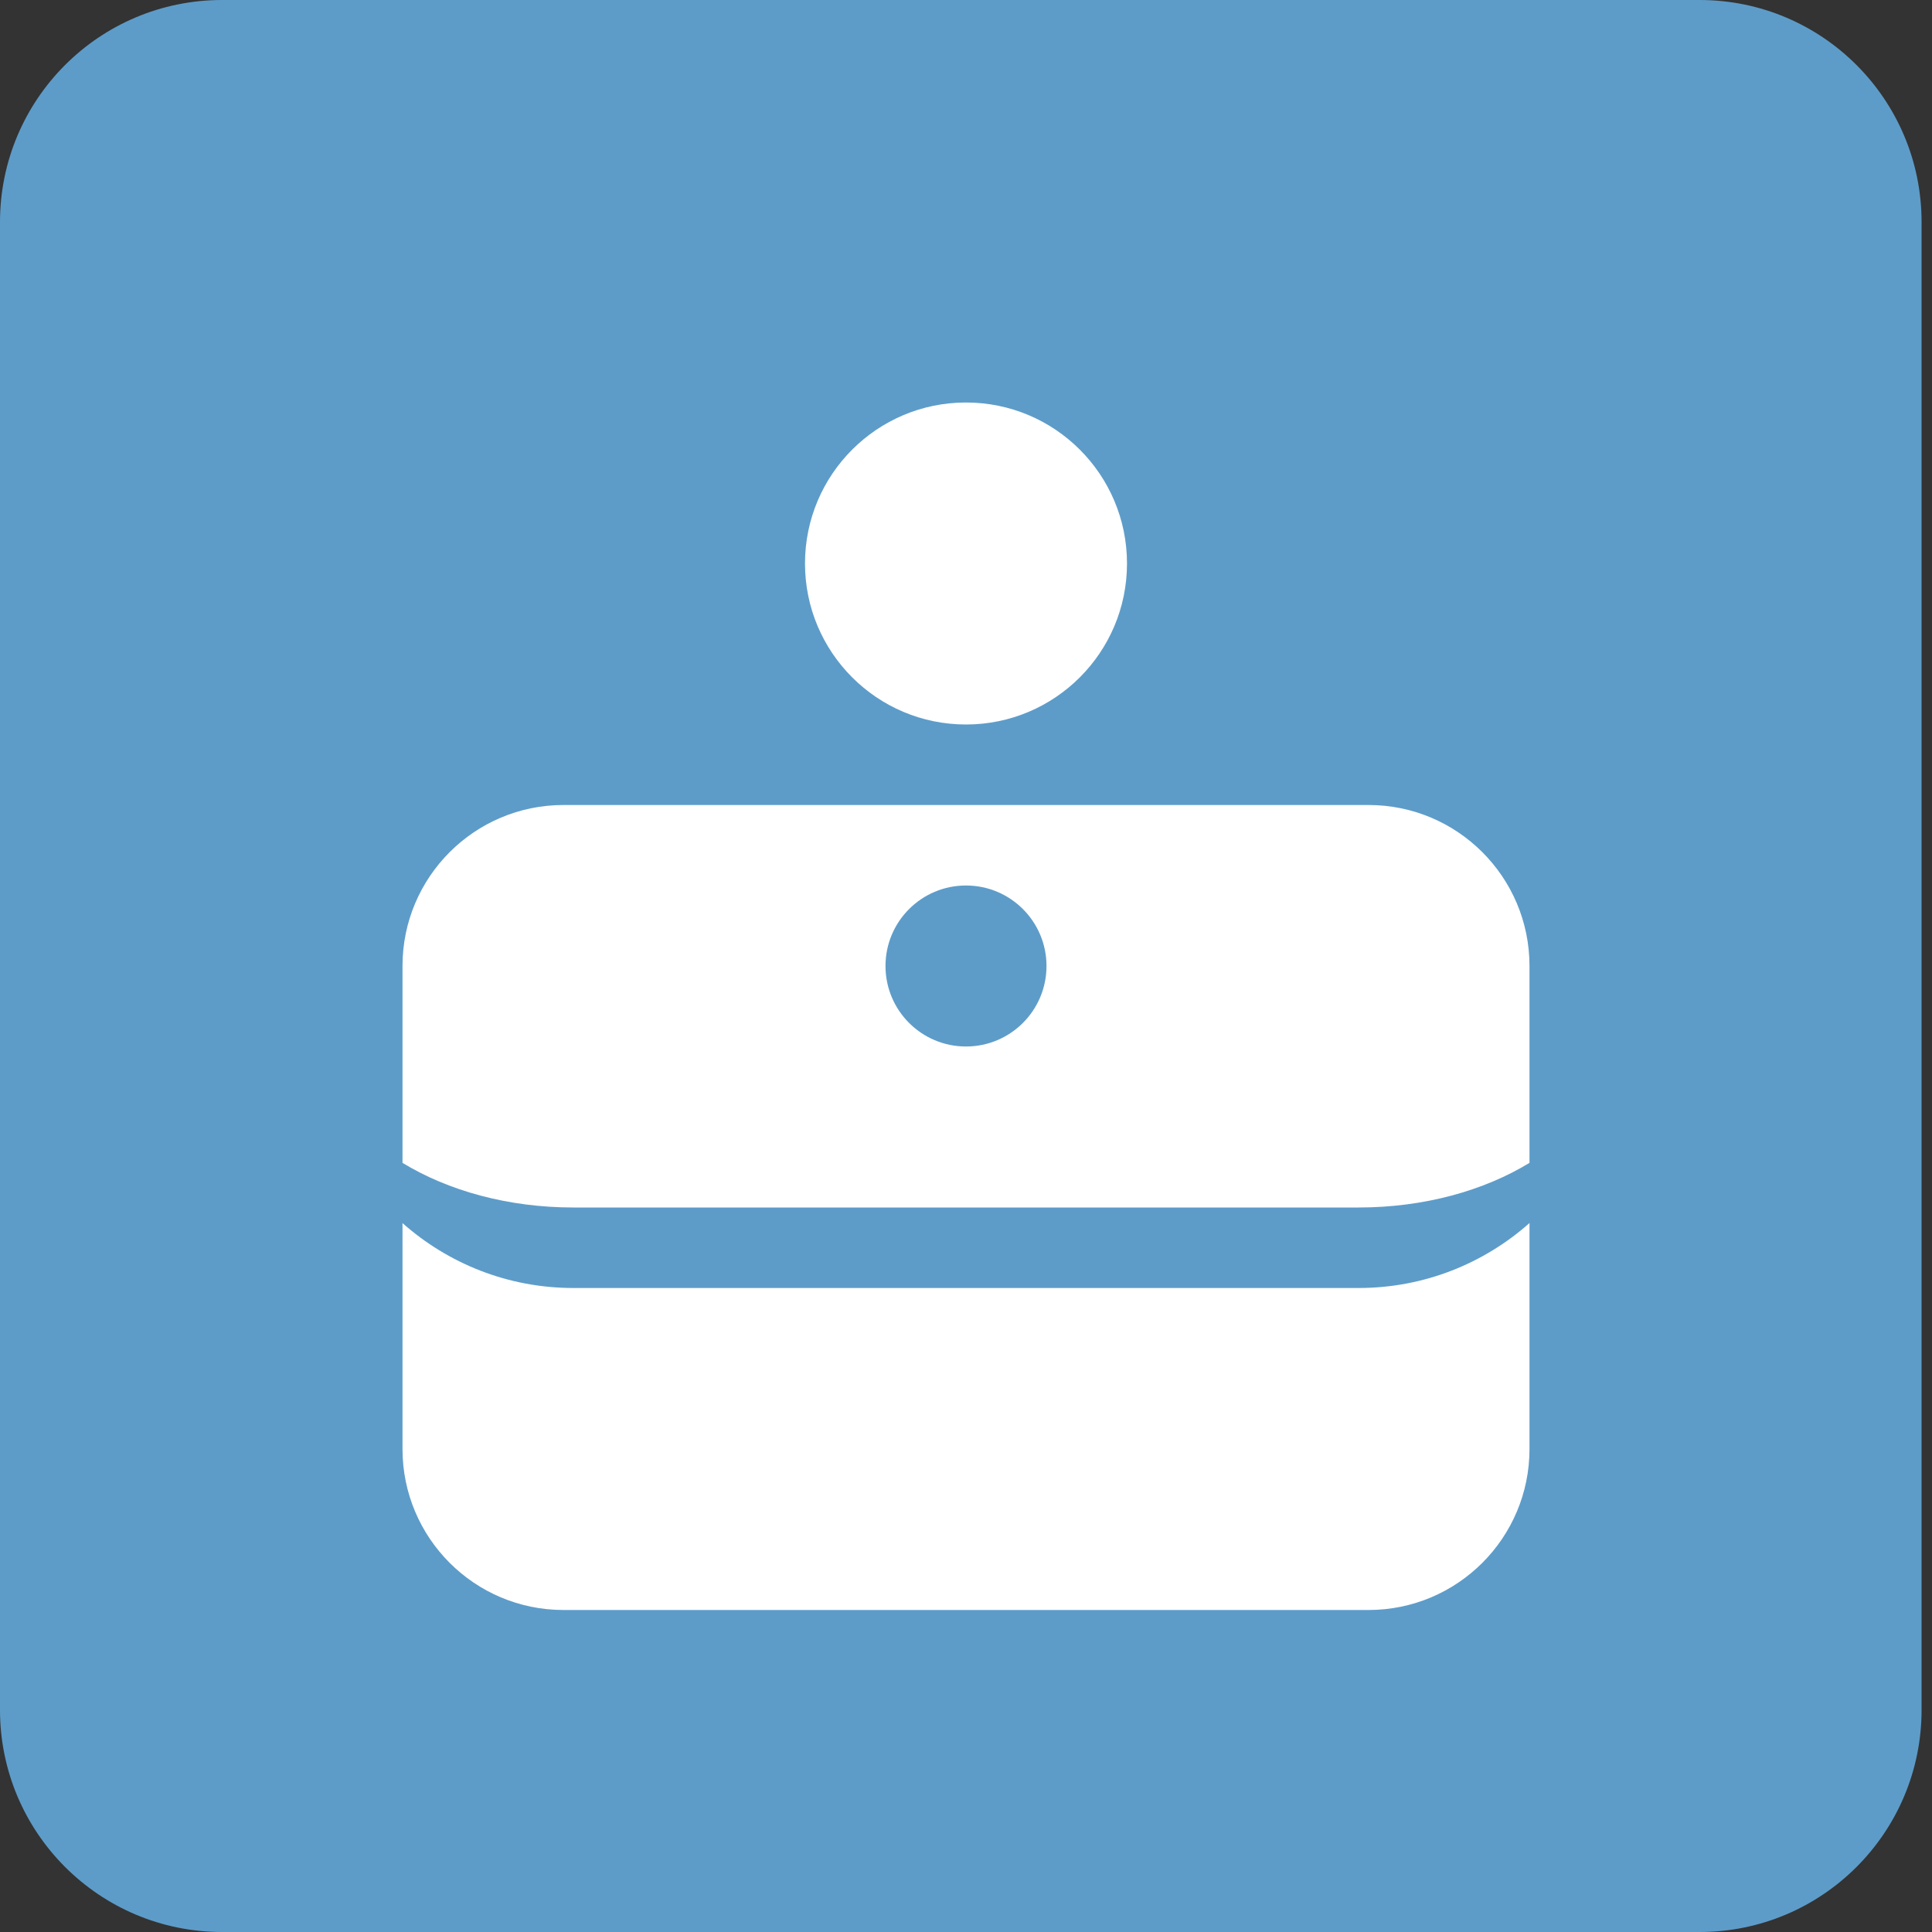
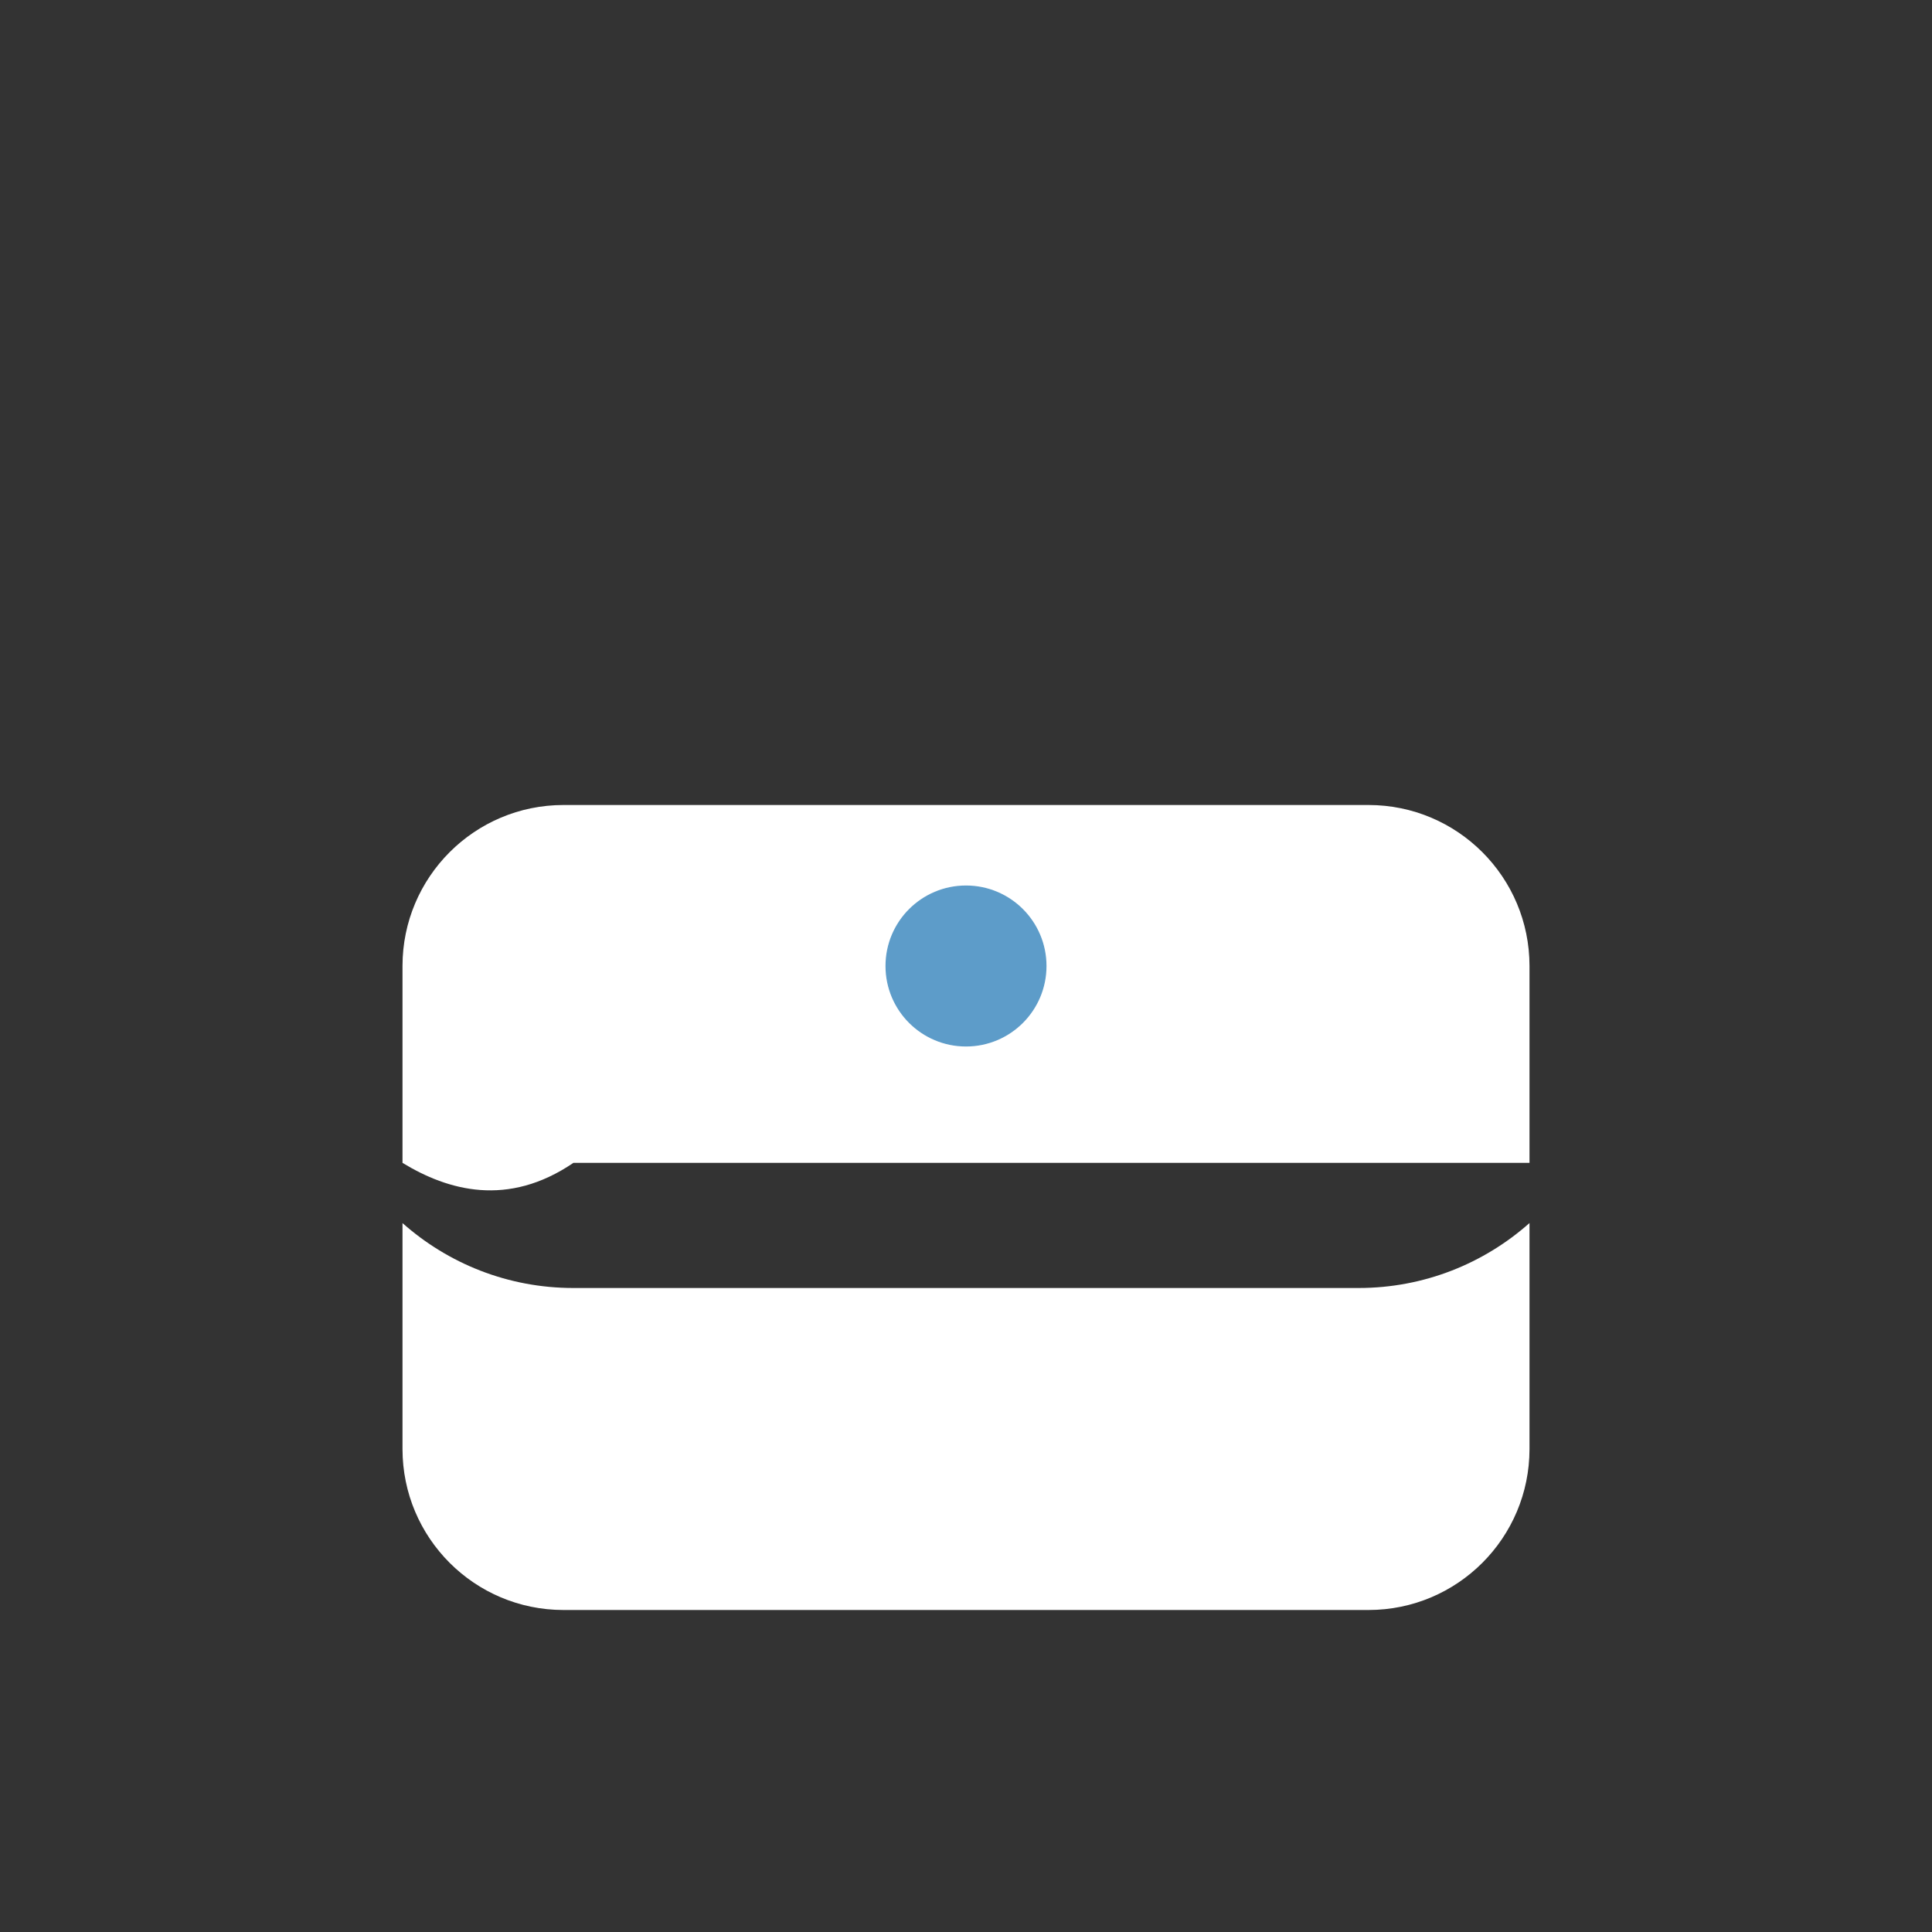
<svg xmlns="http://www.w3.org/2000/svg" width="48" height="48" viewBox="0 0 48 48" fill="none">
  <rect x="0" y="0" width="48" height="48" fill="#333333" stroke="none" />
-   <path d="M-1.85697e-06 5.518C-1.99016e-06 2.47 2.47 -1.07988e-07 5.518 -2.41181e-07L42.225 -1.8457e-06C45.272 0 47.741 2.471 47.741 5.518L47.741 42.482C47.741 45.529 45.272 48 42.225 48L5.518 48C2.47 48 -1.07989e-07 45.529 -2.41181e-07 42.482L-1.85697e-06 5.518Z" fill="#5D9CC9" />
-   <circle cx="24" cy="14" r="4" fill="white" />
-   <path d="M38 36C38 38.209 36.209 40 34 40H14C11.791 40 10 38.209 10 36V30.387C11.13 31.39 12.617 32 14.246 32H33.753C35.383 32 36.87 31.389 38 30.386V36ZM34 20C36.209 20 38 21.791 38 24V28.891C36.87 29.58 35.383 30 33.753 30H14.246C12.617 30 11.13 29.58 10 28.891V24C10 21.791 11.791 20 14 20H34Z" fill="white" />
+   <path d="M38 36C38 38.209 36.209 40 34 40H14C11.791 40 10 38.209 10 36V30.387C11.13 31.39 12.617 32 14.246 32H33.753C35.383 32 36.87 31.389 38 30.386V36ZM34 20C36.209 20 38 21.791 38 24V28.891H14.246C12.617 30 11.13 29.58 10 28.891V24C10 21.791 11.791 20 14 20H34Z" fill="white" />
  <circle cx="24" cy="24" r="2" fill="#5D9CC9" />
</svg>